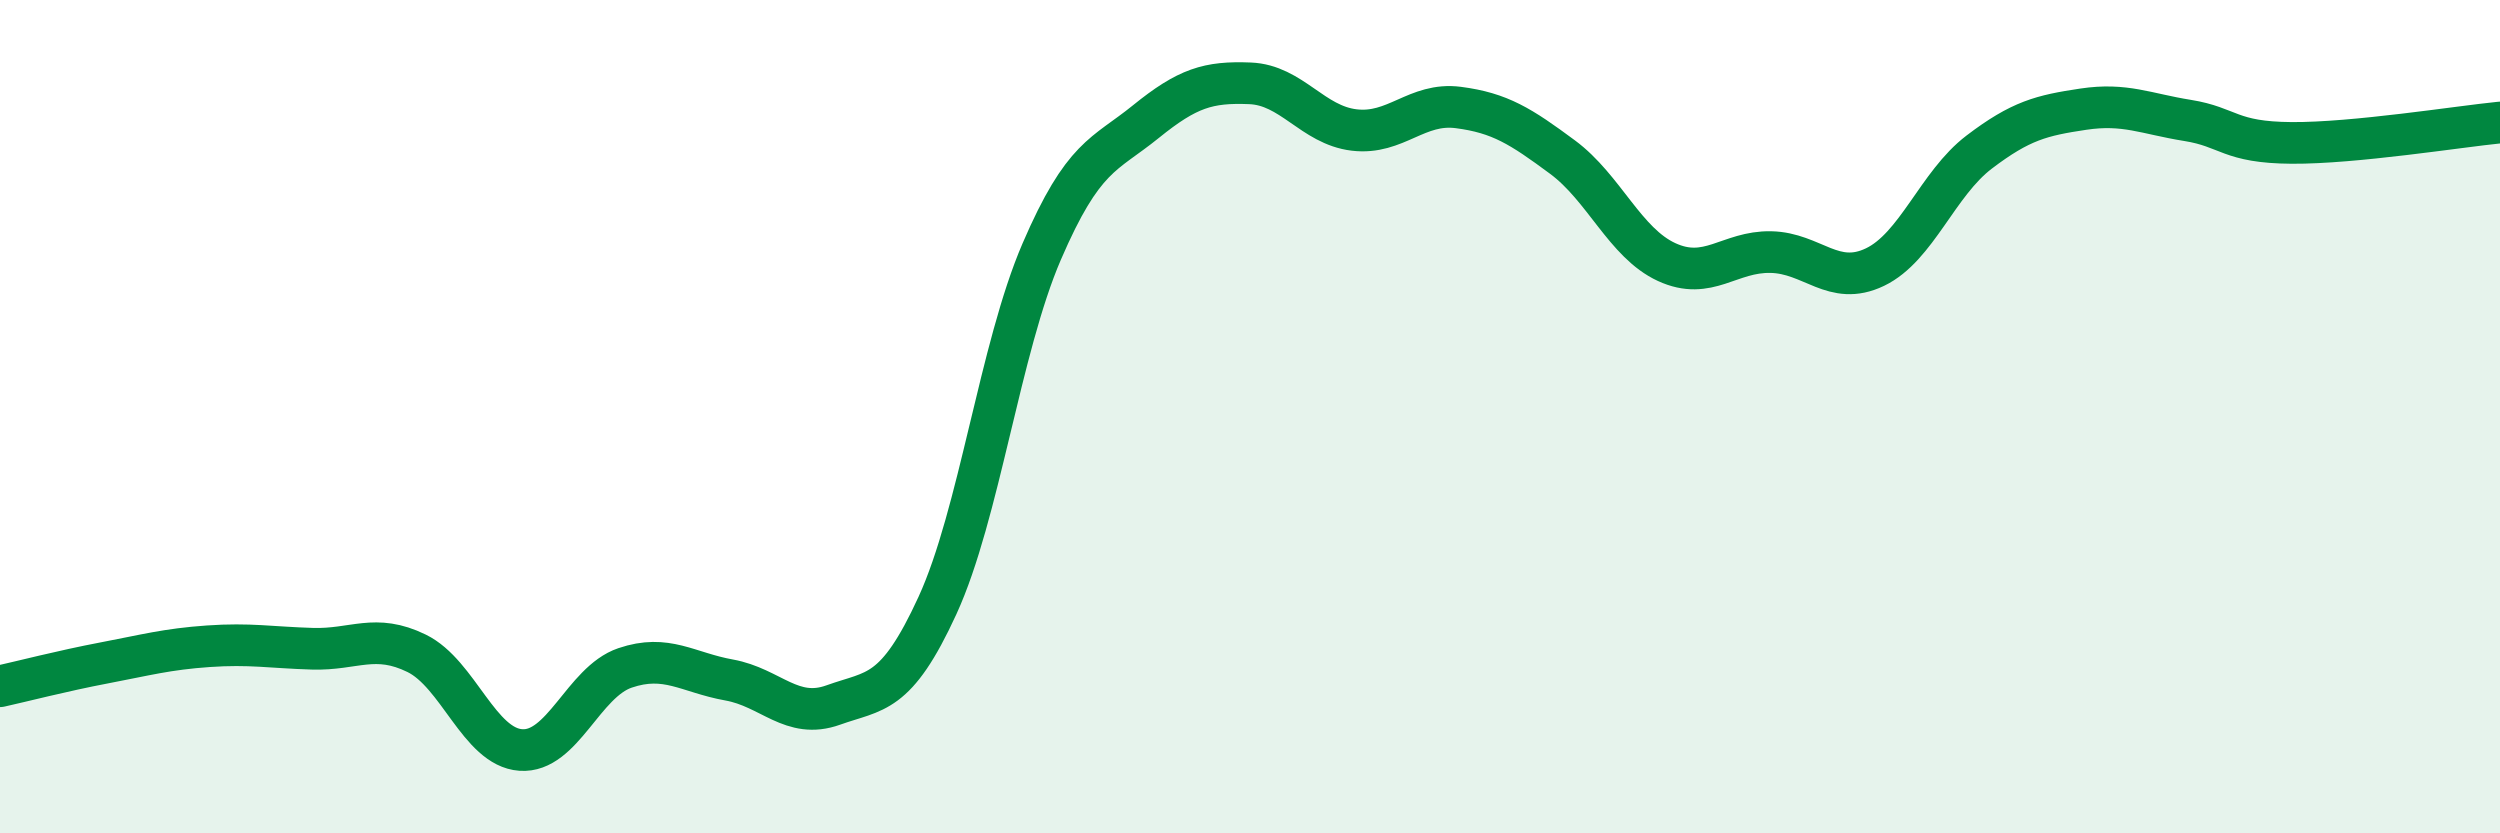
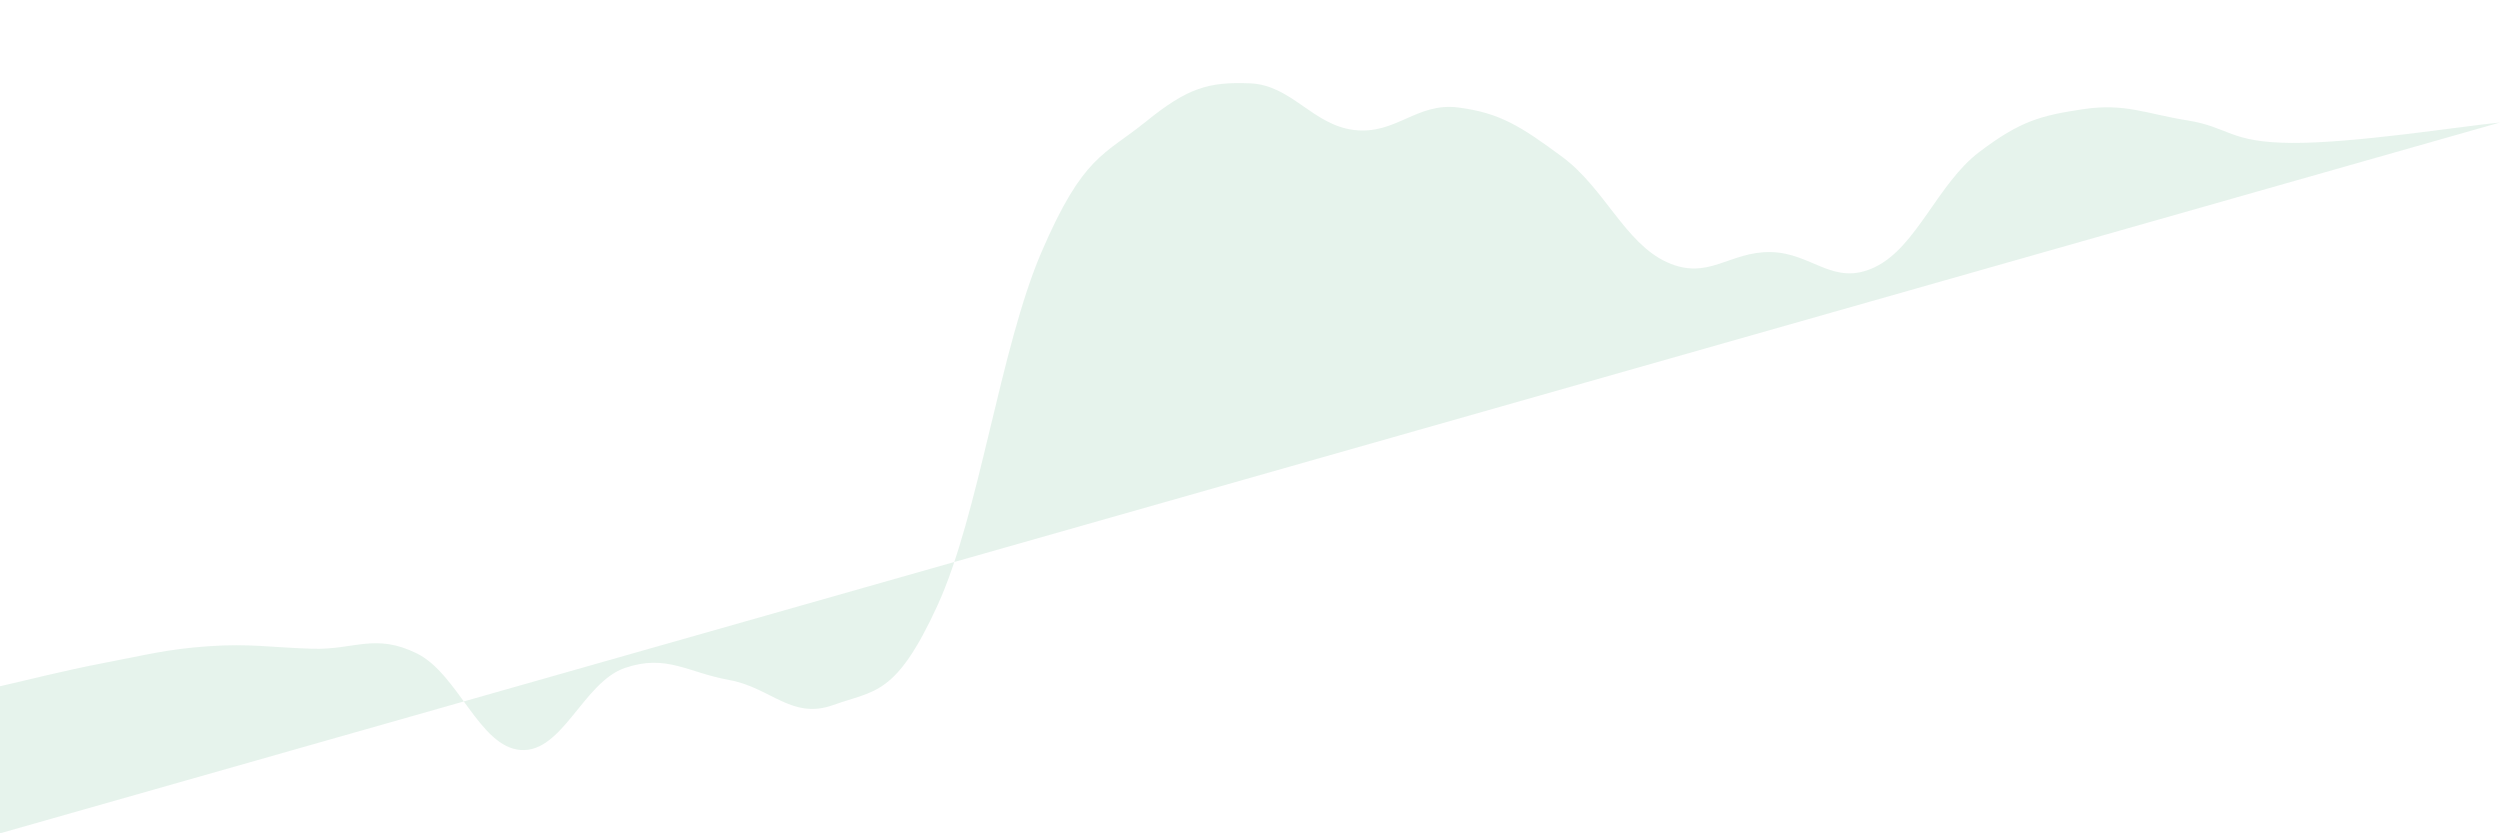
<svg xmlns="http://www.w3.org/2000/svg" width="60" height="20" viewBox="0 0 60 20">
-   <path d="M 0,16.47 C 0.5,16.36 1.5,16.1 2.5,15.91 C 3.5,15.72 4,15.58 5,15.51 C 6,15.44 6.5,15.54 7.5,15.57 C 8.5,15.6 9,15.19 10,15.68 C 11,16.17 11.5,17.93 12.5,18 C 13.5,18.07 14,16.37 15,16.03 C 16,15.69 16.5,16.14 17.5,16.32 C 18.5,16.5 19,17.28 20,16.92 C 21,16.56 21.5,16.71 22.5,14.53 C 23.5,12.35 24,8.36 25,6.04 C 26,3.72 26.5,3.73 27.5,2.92 C 28.5,2.11 29,1.96 30,2 C 31,2.04 31.5,3 32.5,3.12 C 33.5,3.24 34,2.45 35,2.58 C 36,2.71 36.5,3.03 37.5,3.77 C 38.5,4.51 39,5.83 40,6.29 C 41,6.75 41.5,6.03 42.5,6.05 C 43.5,6.07 44,6.89 45,6.41 C 46,5.93 46.5,4.41 47.5,3.65 C 48.5,2.89 49,2.77 50,2.62 C 51,2.47 51.5,2.73 52.5,2.89 C 53.5,3.05 53.5,3.42 55,3.43 C 56.5,3.44 59,3.04 60,2.94L60 20L0 20Z" fill="#008740" opacity="0.1" stroke-linecap="round" stroke-linejoin="round" />
-   <path d="M 0,16.47 C 0.5,16.36 1.5,16.1 2.5,15.91 C 3.5,15.72 4,15.58 5,15.51 C 6,15.44 6.5,15.54 7.5,15.57 C 8.5,15.6 9,15.19 10,15.68 C 11,16.17 11.5,17.93 12.5,18 C 13.5,18.07 14,16.37 15,16.03 C 16,15.69 16.5,16.14 17.5,16.32 C 18.5,16.5 19,17.28 20,16.92 C 21,16.56 21.5,16.71 22.5,14.53 C 23.5,12.35 24,8.36 25,6.04 C 26,3.72 26.5,3.73 27.5,2.92 C 28.5,2.11 29,1.96 30,2 C 31,2.04 31.5,3 32.5,3.12 C 33.5,3.24 34,2.45 35,2.58 C 36,2.71 36.5,3.03 37.5,3.77 C 38.5,4.51 39,5.83 40,6.29 C 41,6.75 41.5,6.03 42.5,6.05 C 43.5,6.07 44,6.89 45,6.41 C 46,5.93 46.5,4.41 47.5,3.65 C 48.5,2.89 49,2.77 50,2.62 C 51,2.47 51.5,2.73 52.5,2.89 C 53.5,3.05 53.5,3.42 55,3.43 C 56.5,3.44 59,3.04 60,2.94" stroke="#008740" stroke-width="1" fill="none" stroke-linecap="round" stroke-linejoin="round" />
+   <path d="M 0,16.47 C 0.5,16.36 1.5,16.1 2.5,15.91 C 3.5,15.72 4,15.58 5,15.51 C 6,15.44 6.5,15.54 7.5,15.57 C 8.5,15.6 9,15.19 10,15.68 C 11,16.17 11.5,17.93 12.5,18 C 13.5,18.07 14,16.37 15,16.03 C 16,15.69 16.5,16.14 17.5,16.32 C 18.5,16.5 19,17.28 20,16.92 C 21,16.56 21.5,16.71 22.5,14.53 C 23.5,12.35 24,8.36 25,6.04 C 26,3.72 26.5,3.73 27.5,2.92 C 28.5,2.11 29,1.96 30,2 C 31,2.04 31.5,3 32.5,3.12 C 33.5,3.24 34,2.45 35,2.58 C 36,2.71 36.5,3.03 37.5,3.77 C 38.5,4.51 39,5.83 40,6.29 C 41,6.75 41.5,6.03 42.5,6.05 C 43.5,6.07 44,6.89 45,6.41 C 46,5.93 46.5,4.41 47.5,3.65 C 48.5,2.89 49,2.77 50,2.62 C 51,2.47 51.5,2.73 52.5,2.89 C 53.5,3.05 53.5,3.42 55,3.43 C 56.5,3.44 59,3.04 60,2.94L0 20Z" fill="#008740" opacity="0.1" stroke-linecap="round" stroke-linejoin="round" />
</svg>